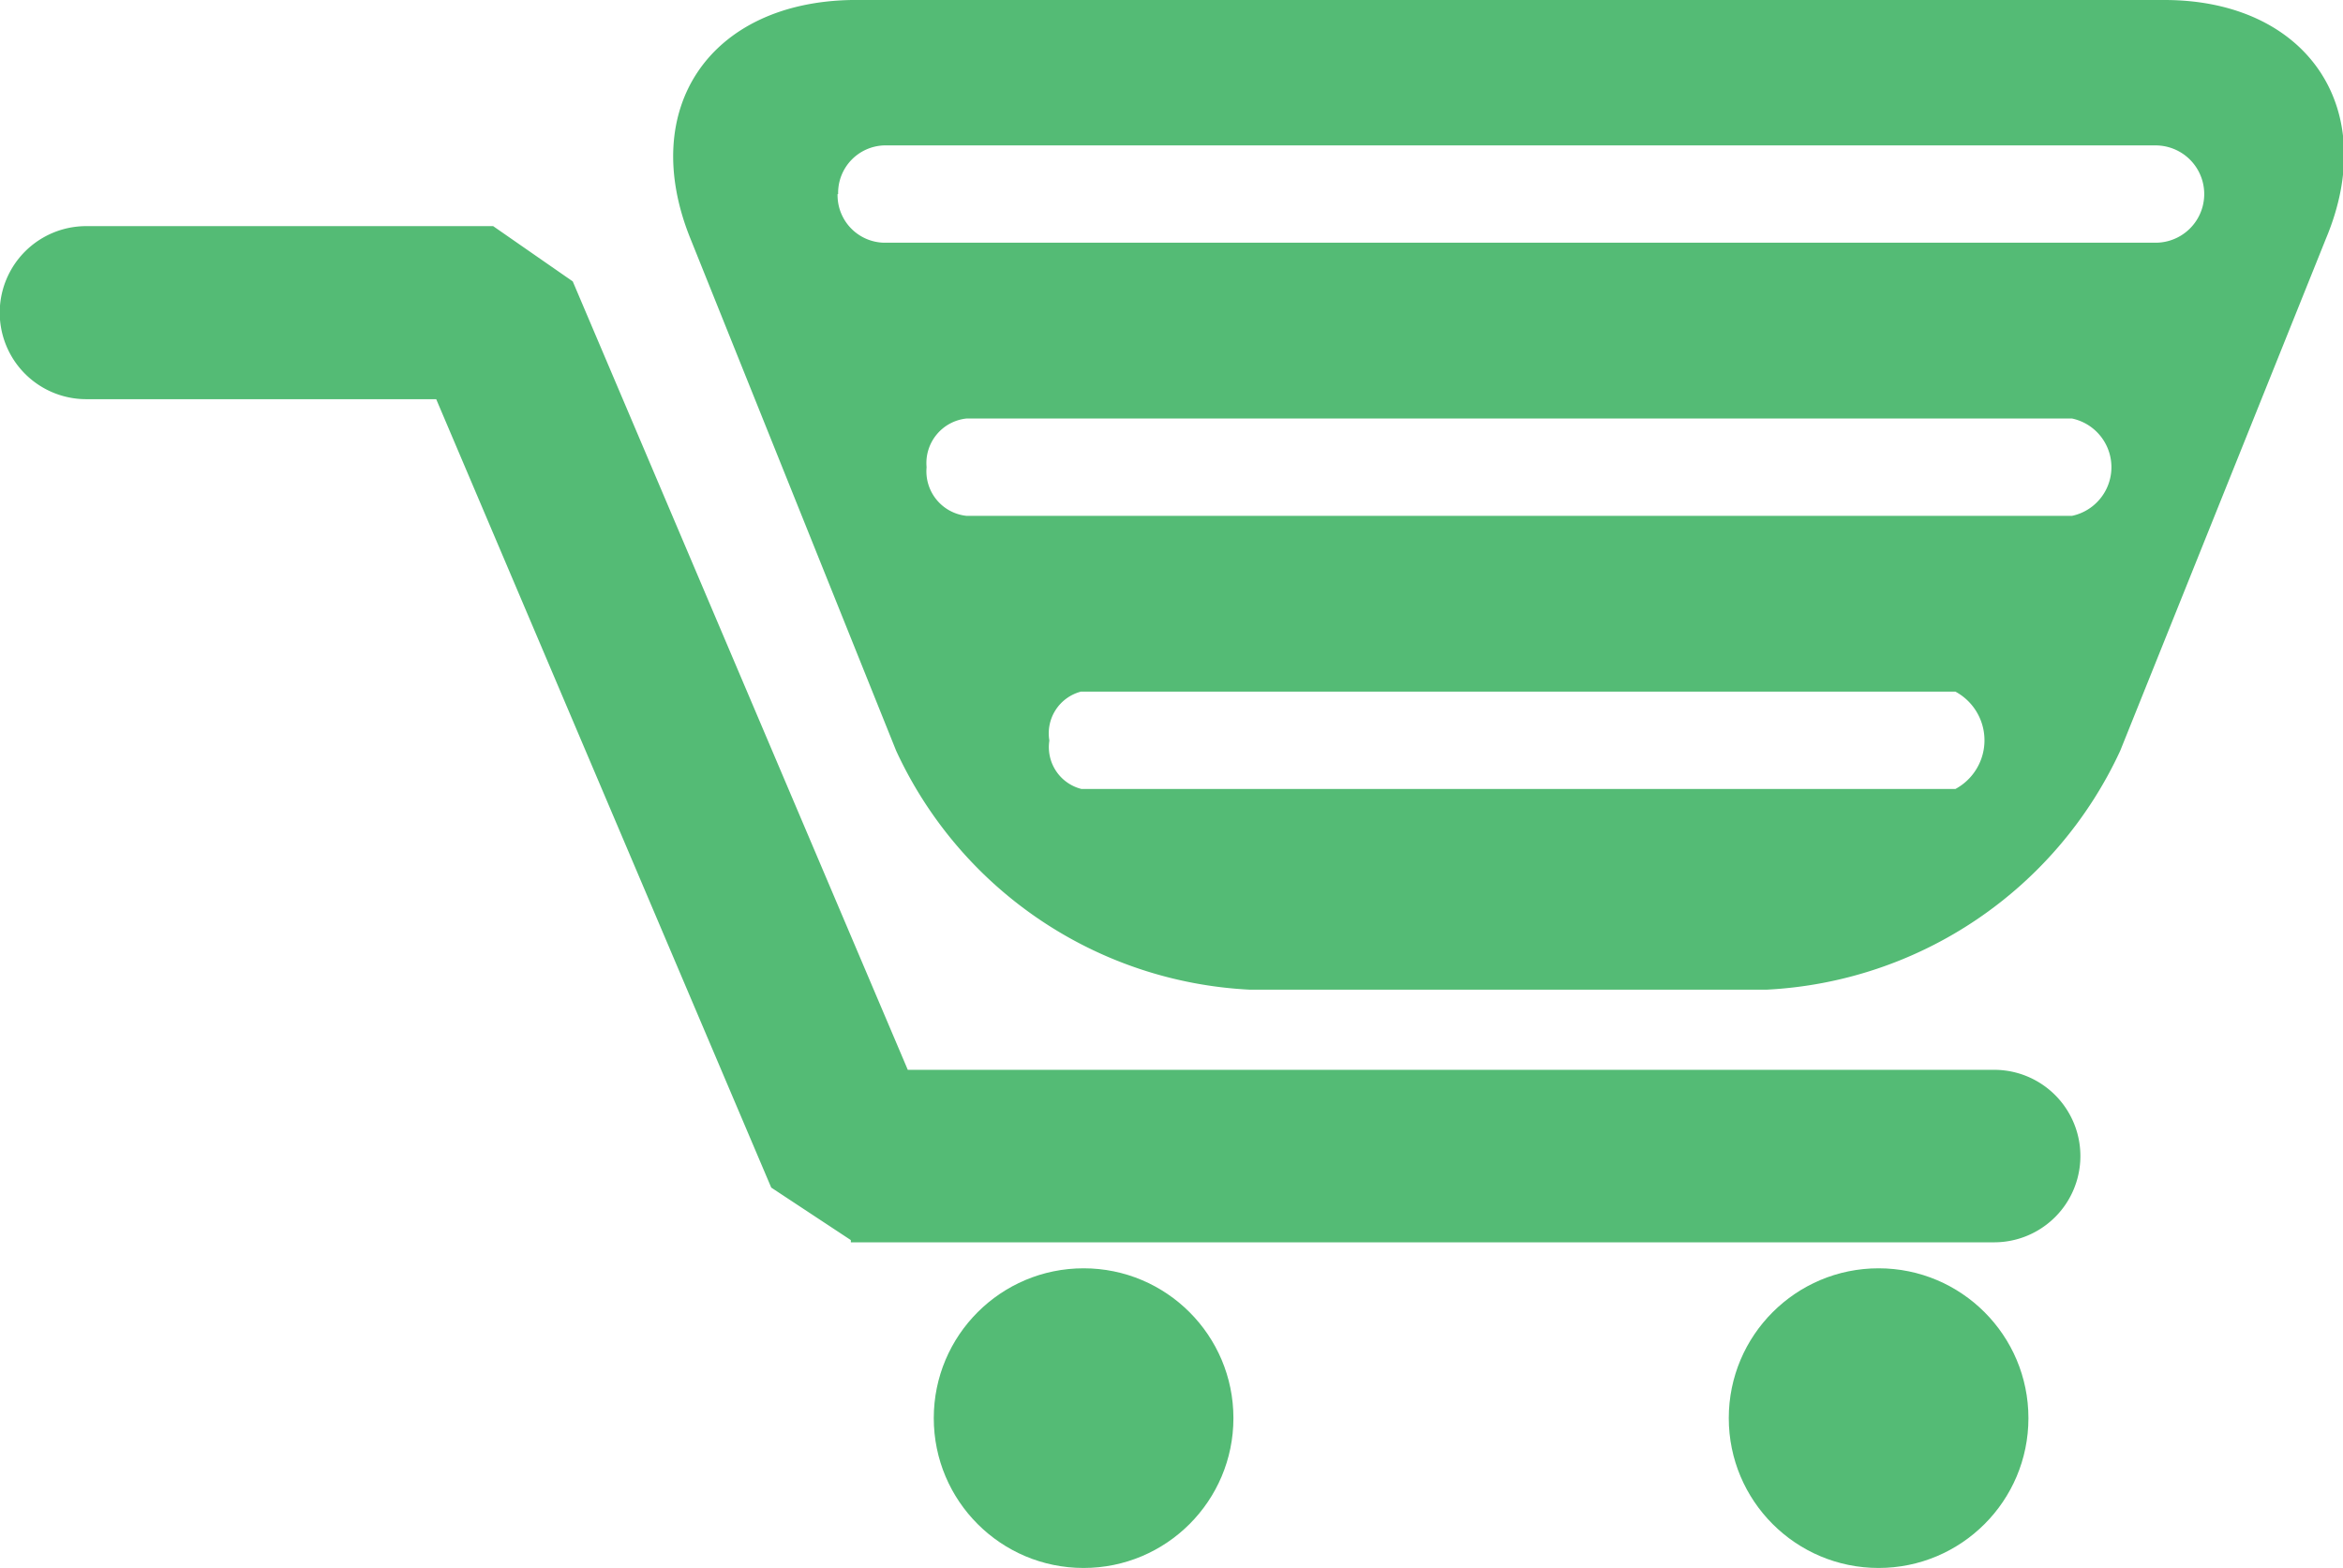
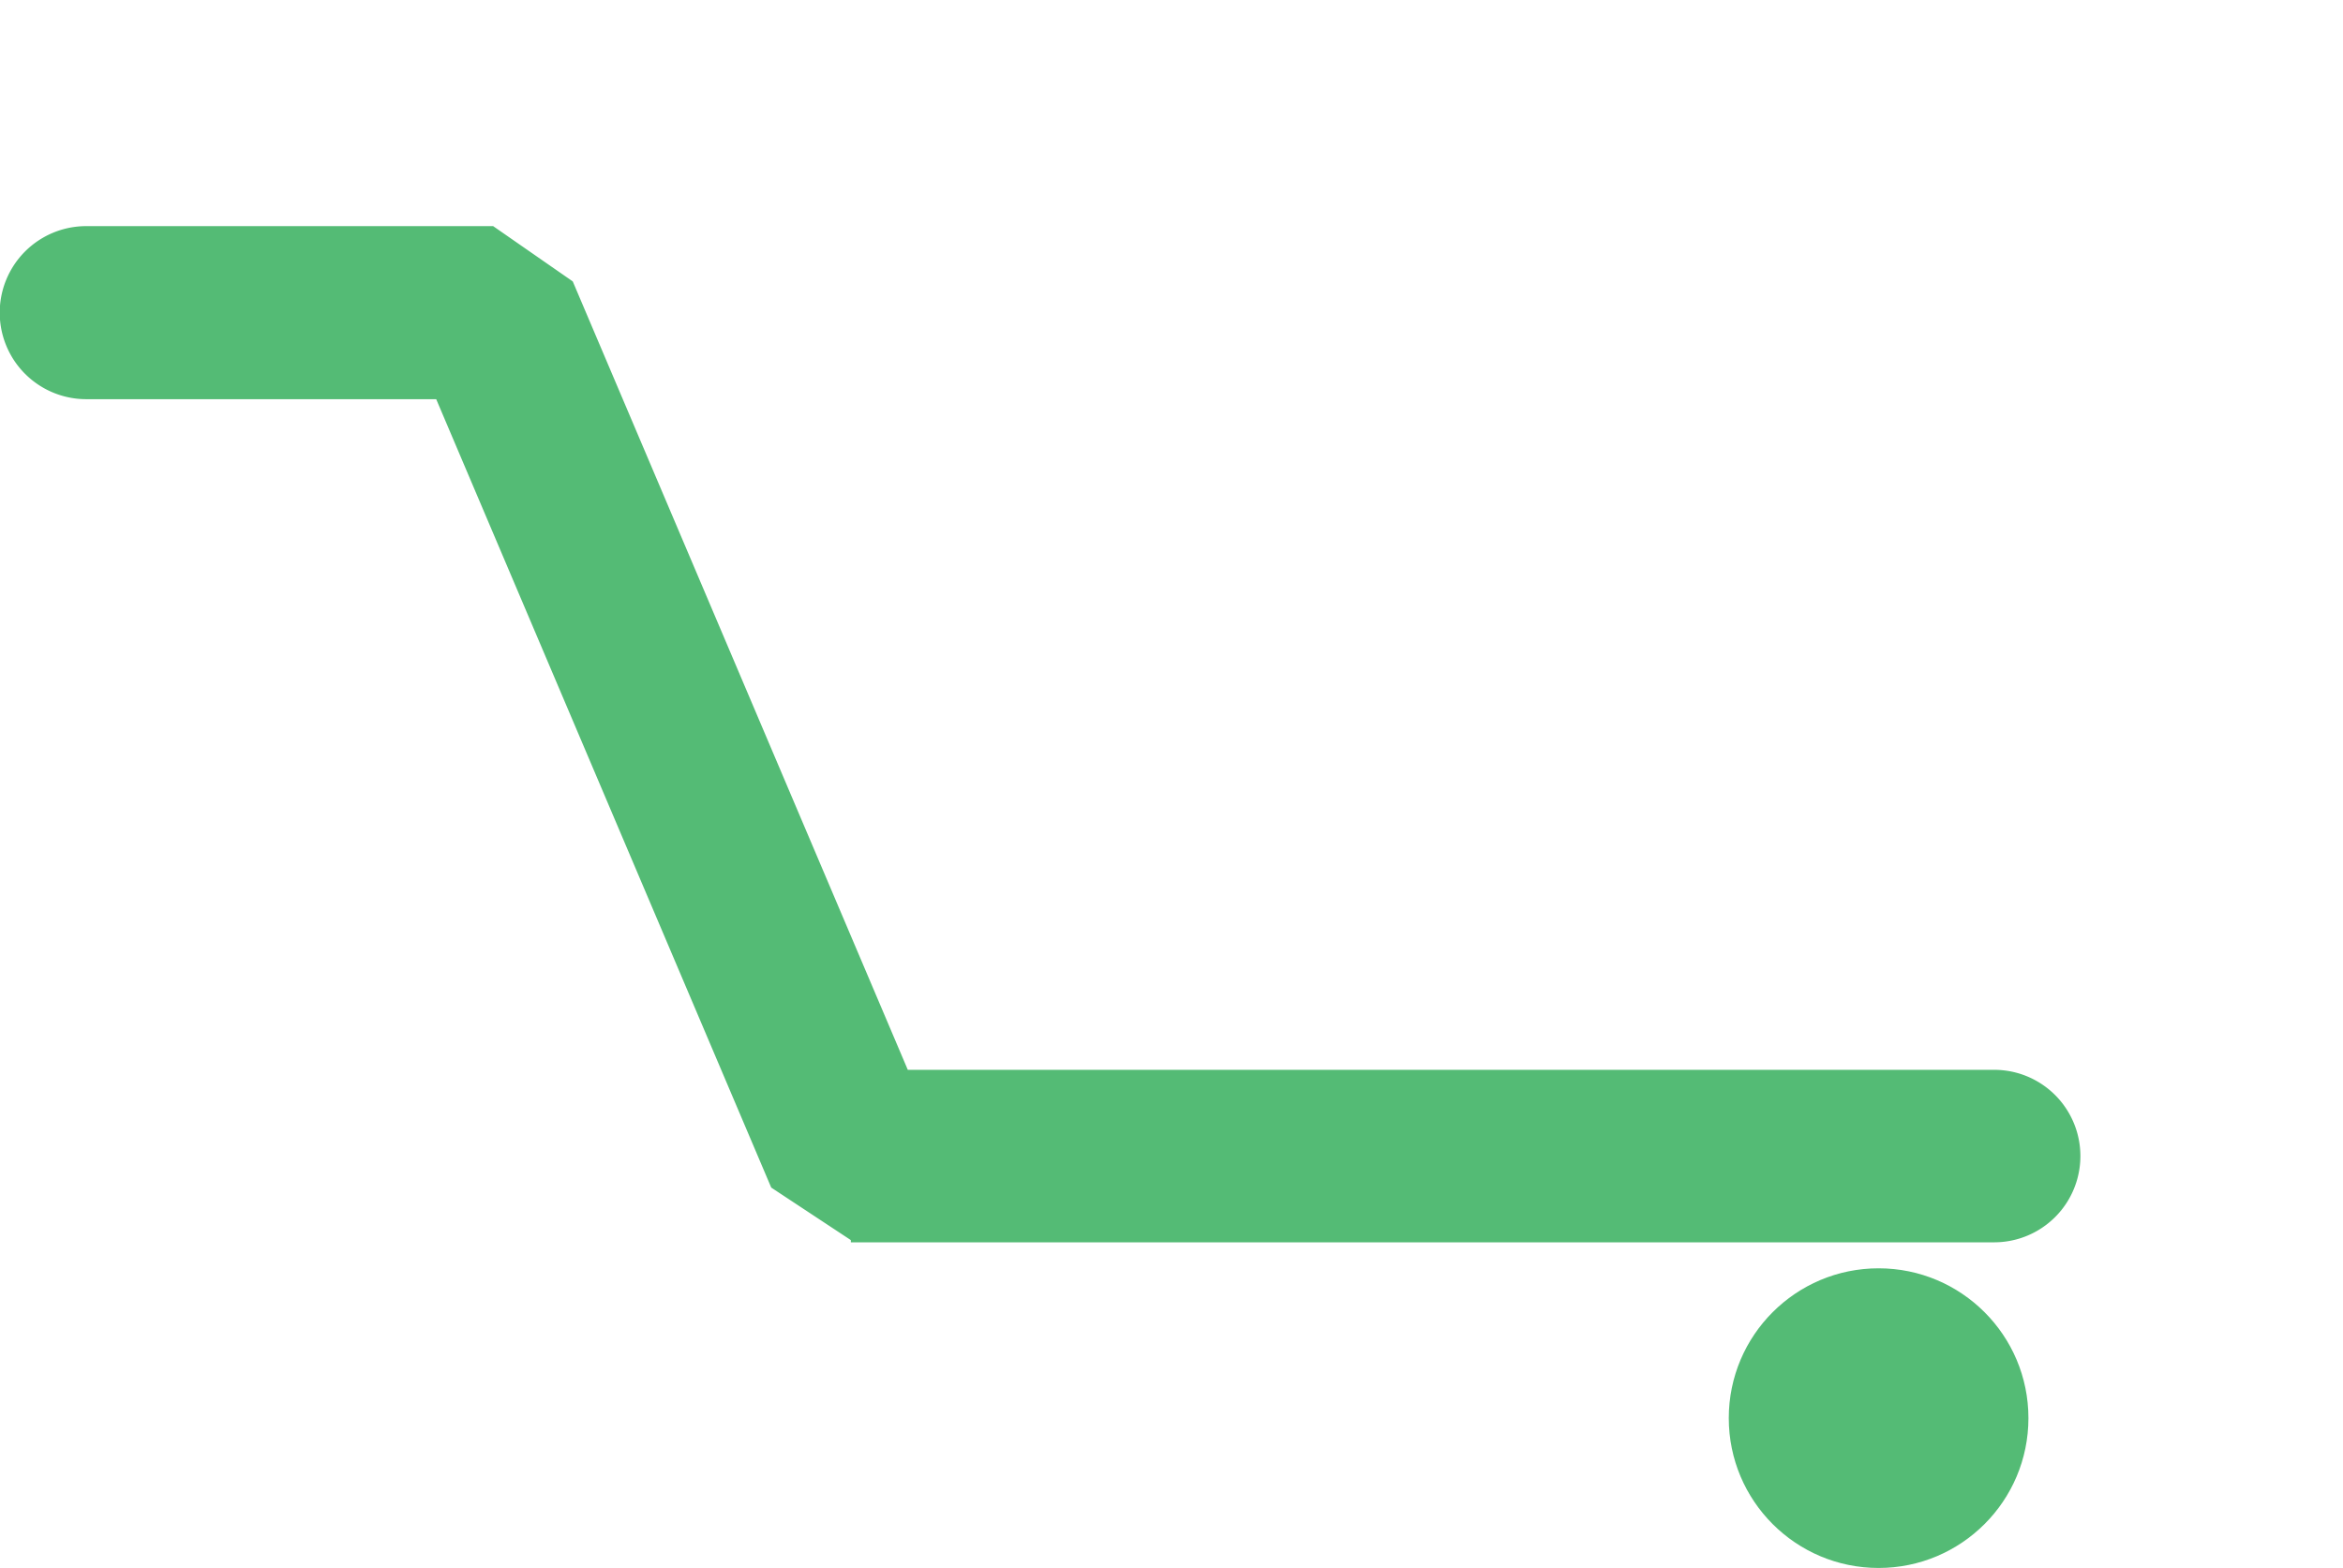
<svg xmlns="http://www.w3.org/2000/svg" id="Layer_1" data-name="Layer 1" viewBox="0 0 42.38 28.36">
  <title>checkout_icon</title>
-   <circle cx="19.6" cy="25.65" r="2.71" style="fill: #54bb75" />
  <circle cx="33.98" cy="25.65" r="2.71" style="fill: #54bb75" />
  <path d="M415.63,353.39l-1.44-.95-6.06-14.26h-6.33a1.56,1.56,0,1,1,0-3.13h7.36l1.44,1,6.06,14.26h19.65a1.56,1.56,0,0,1,0,3.12H415.63Z" transform="translate(-400.24 -330.96)" style="fill: #54bb75" />
-   <path d="M412.73,335.28l3.72,9.26a7.45,7.45,0,0,0,6.39,4.32h9.36a7.46,7.46,0,0,0,6.39-4.32l3.72-9.26c1-2.38-.36-4.32-2.92-4.32H415.65C413.09,331,411.77,332.91,412.73,335.28Zm6.49,9.07a0.78,0.78,0,0,1,.57-0.88h15.82a1,1,0,0,1,0,1.76H419.8A0.78,0.78,0,0,1,419.22,344.36ZM417,339.41a0.81,0.81,0,0,1,.72-0.88h20a0.9,0.9,0,0,1,0,1.76h-20A0.81,0.81,0,0,1,417,339.41Zm-1.6-4.94a0.86,0.86,0,0,1,.83-0.88h23a0.88,0.88,0,0,1,0,1.76h-23A0.86,0.86,0,0,1,415.39,334.47Z" transform="translate(-400.24 -330.96)" style="fill: #54bb75" />
</svg>